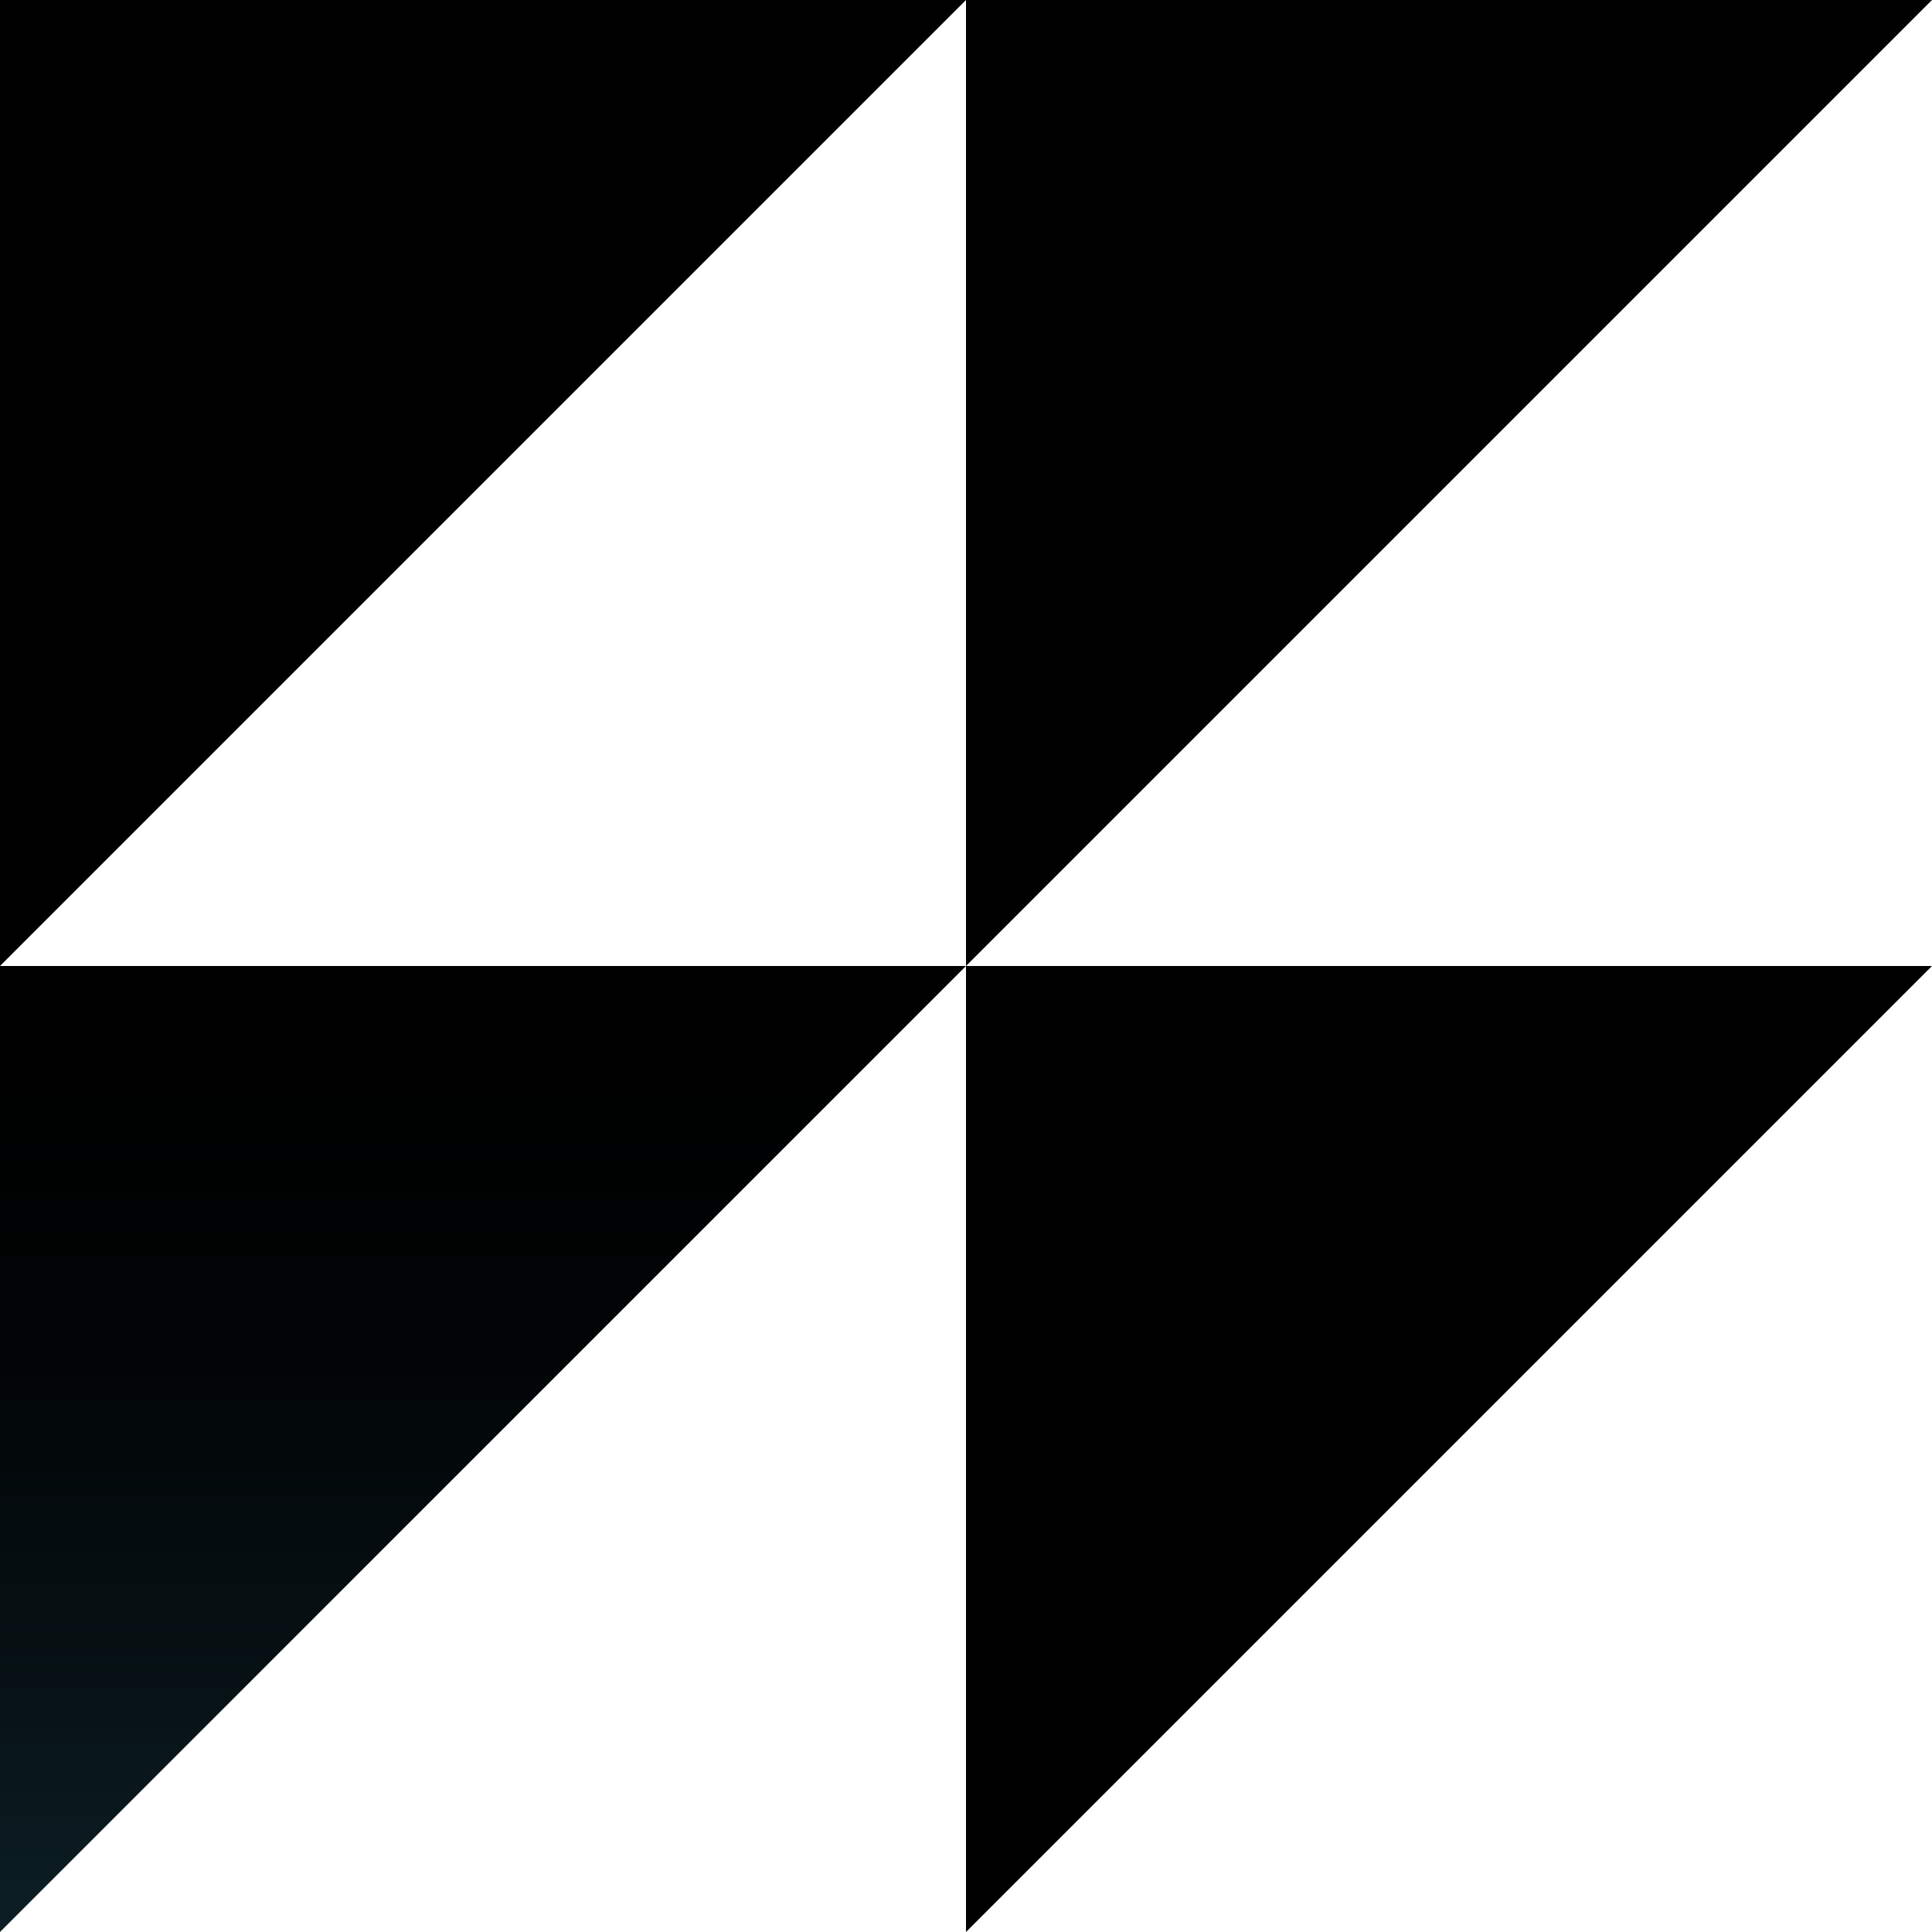
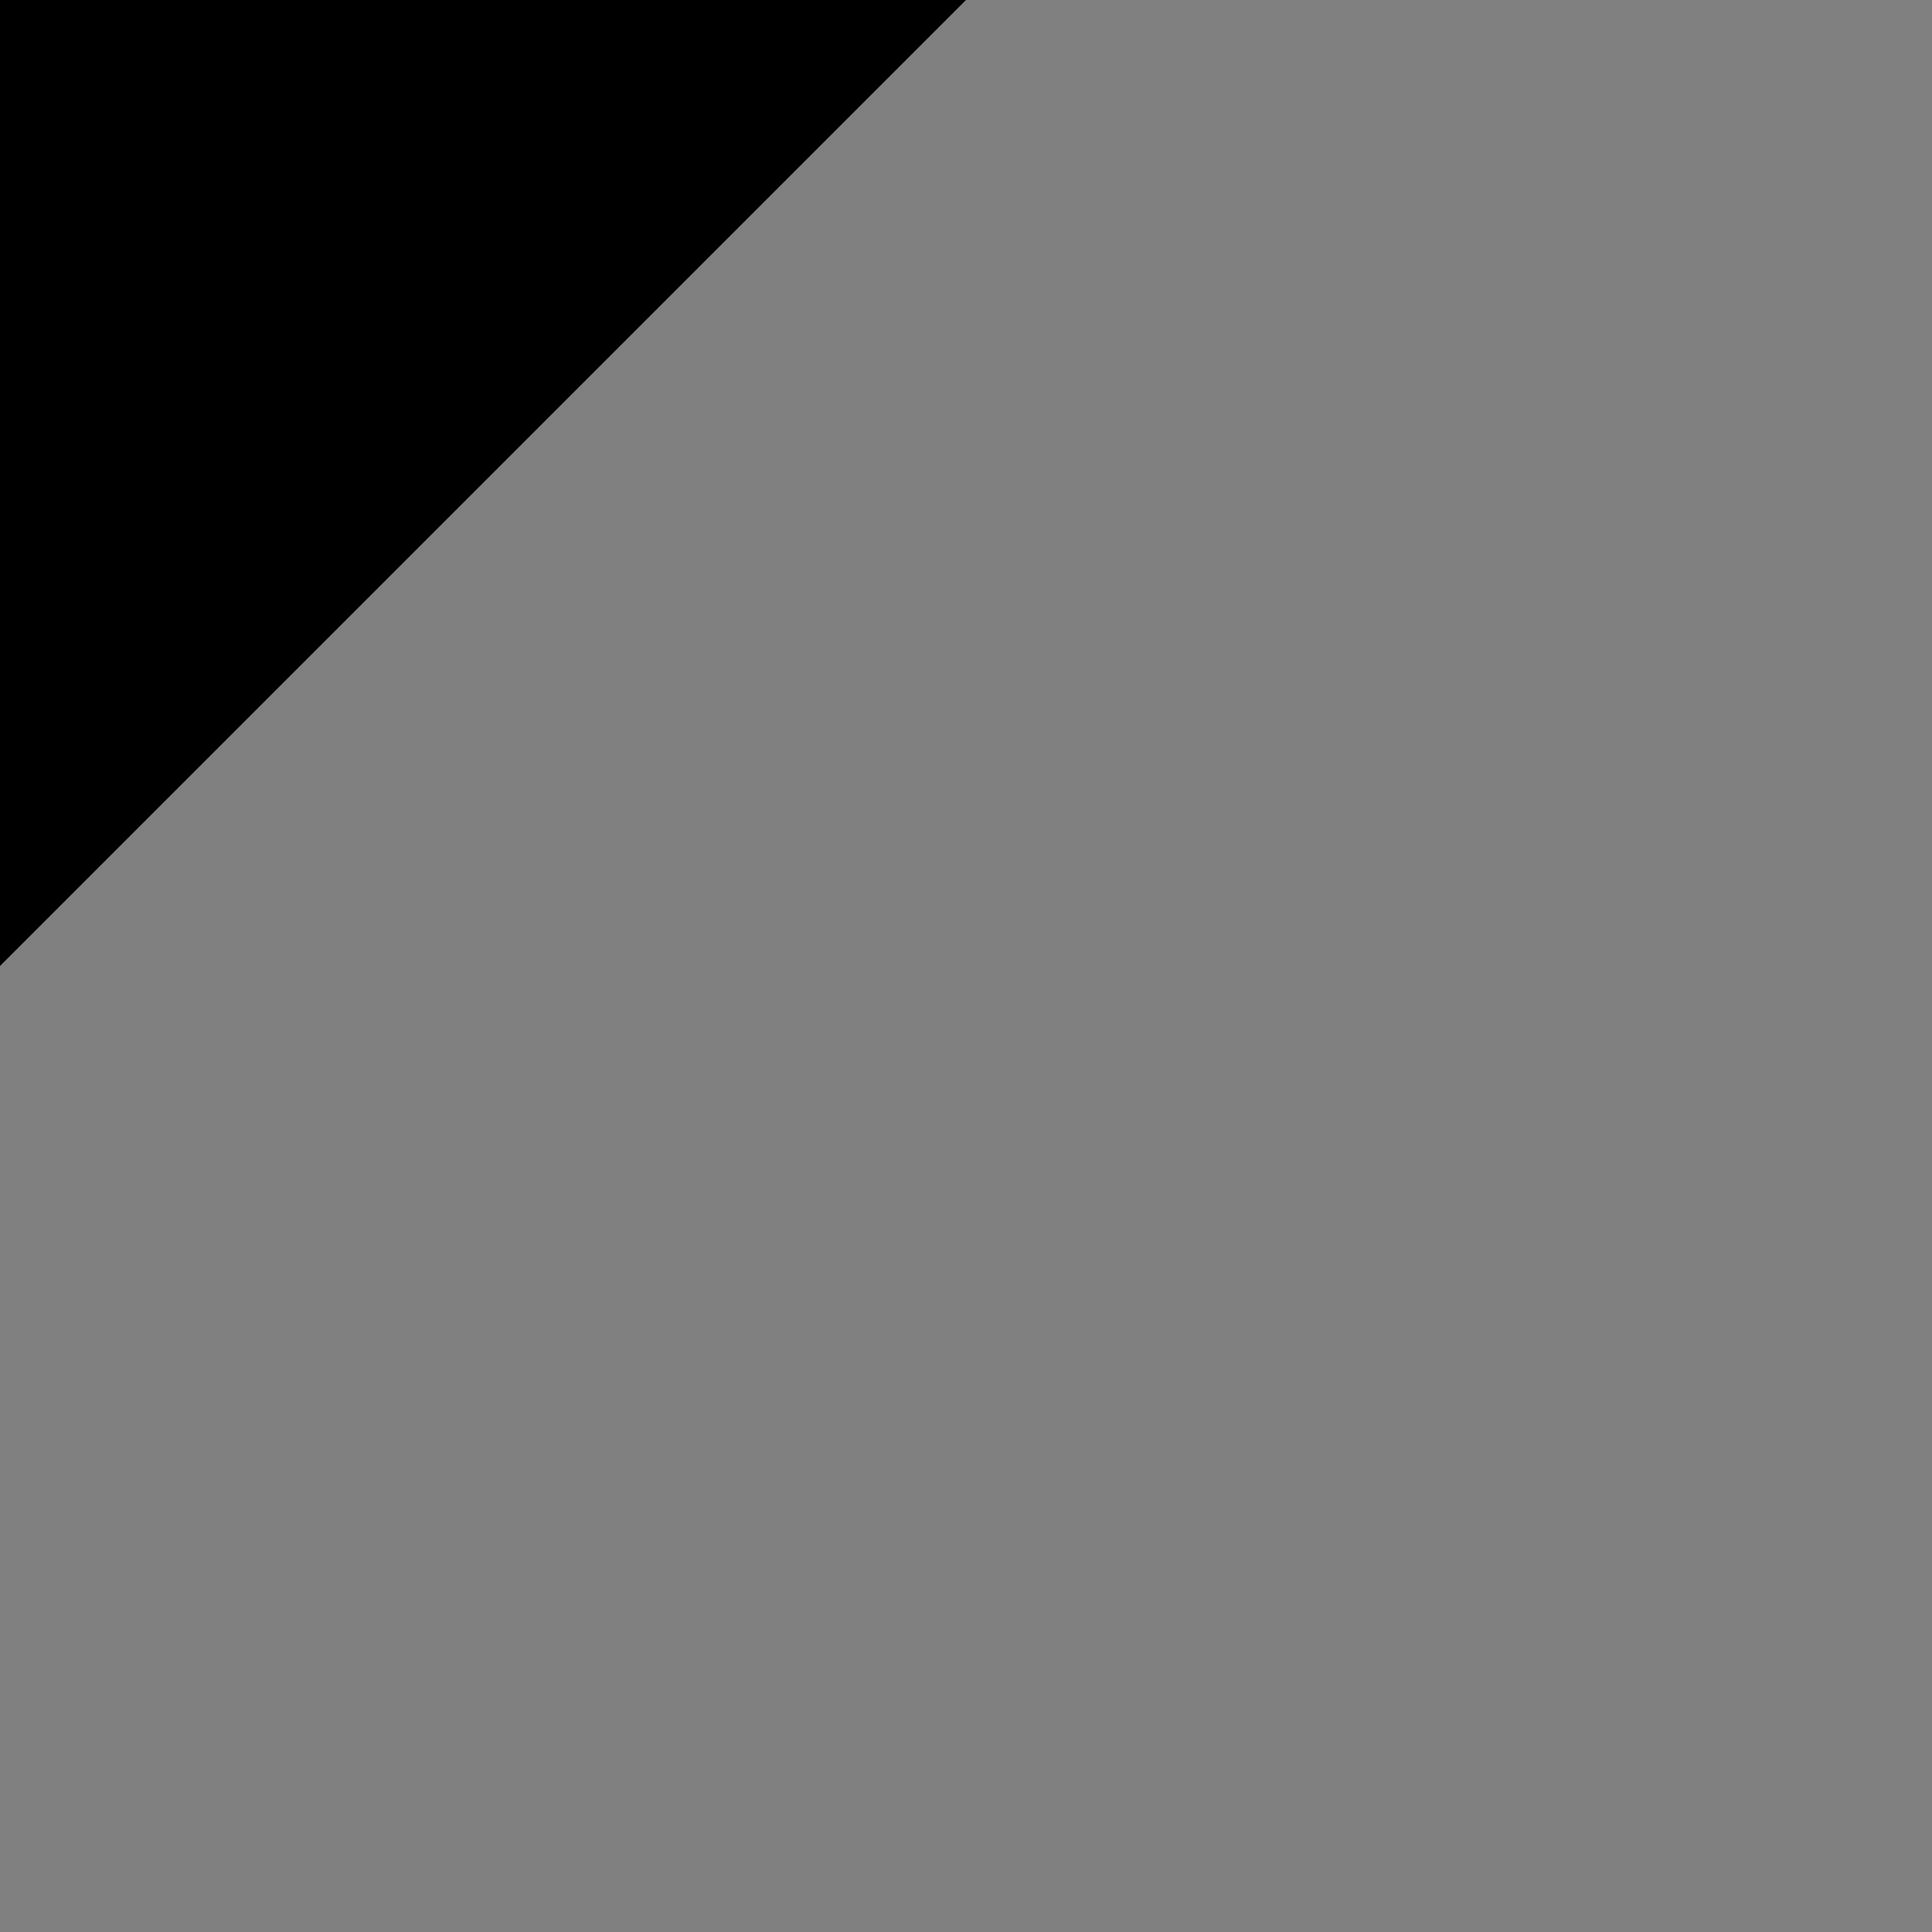
<svg xmlns="http://www.w3.org/2000/svg" id="a" width="213" height="213" viewBox="0 0 213 213">
  <rect x="0" y="0" width="213" height="213" fill="#808080" stroke="none" />
  <defs>
    <linearGradient id="b" x1="-609.284" y1="-1866.106" x2="-609.284" y2="-1555.943" gradientTransform="translate(-556.034 -1439.215) rotate(-180)" gradientUnits="userSpaceOnUse">
      <stop offset="0" stop-color="#50c8f0" />
      <stop offset=".123" stop-color="#40a1c2" />
      <stop offset=".298" stop-color="#2d7187" />
      <stop offset=".467" stop-color="#1d4857" />
      <stop offset=".626" stop-color="#102931" />
      <stop offset=".772" stop-color="#071216" />
      <stop offset=".901" stop-color="#010405" />
      <stop offset="1" stop-color="#000" />
    </linearGradient>
  </defs>
-   <rect x="0" y="0" width="213" height="213" transform="translate(213 213) rotate(-180)" fill="#fff" />
-   <polygon points="213 0 106.5 106.5 106.5 0 213 0" />
  <polygon points="106.5 0 0 106.5 0 0 106.5 0" />
-   <polygon points="106.5 106.5 0 213 0 106.5 106.5 106.5" fill="url(#b)" />
-   <polygon points="213 106.5 106.5 213 106.5 106.5 213 106.5" />
</svg>